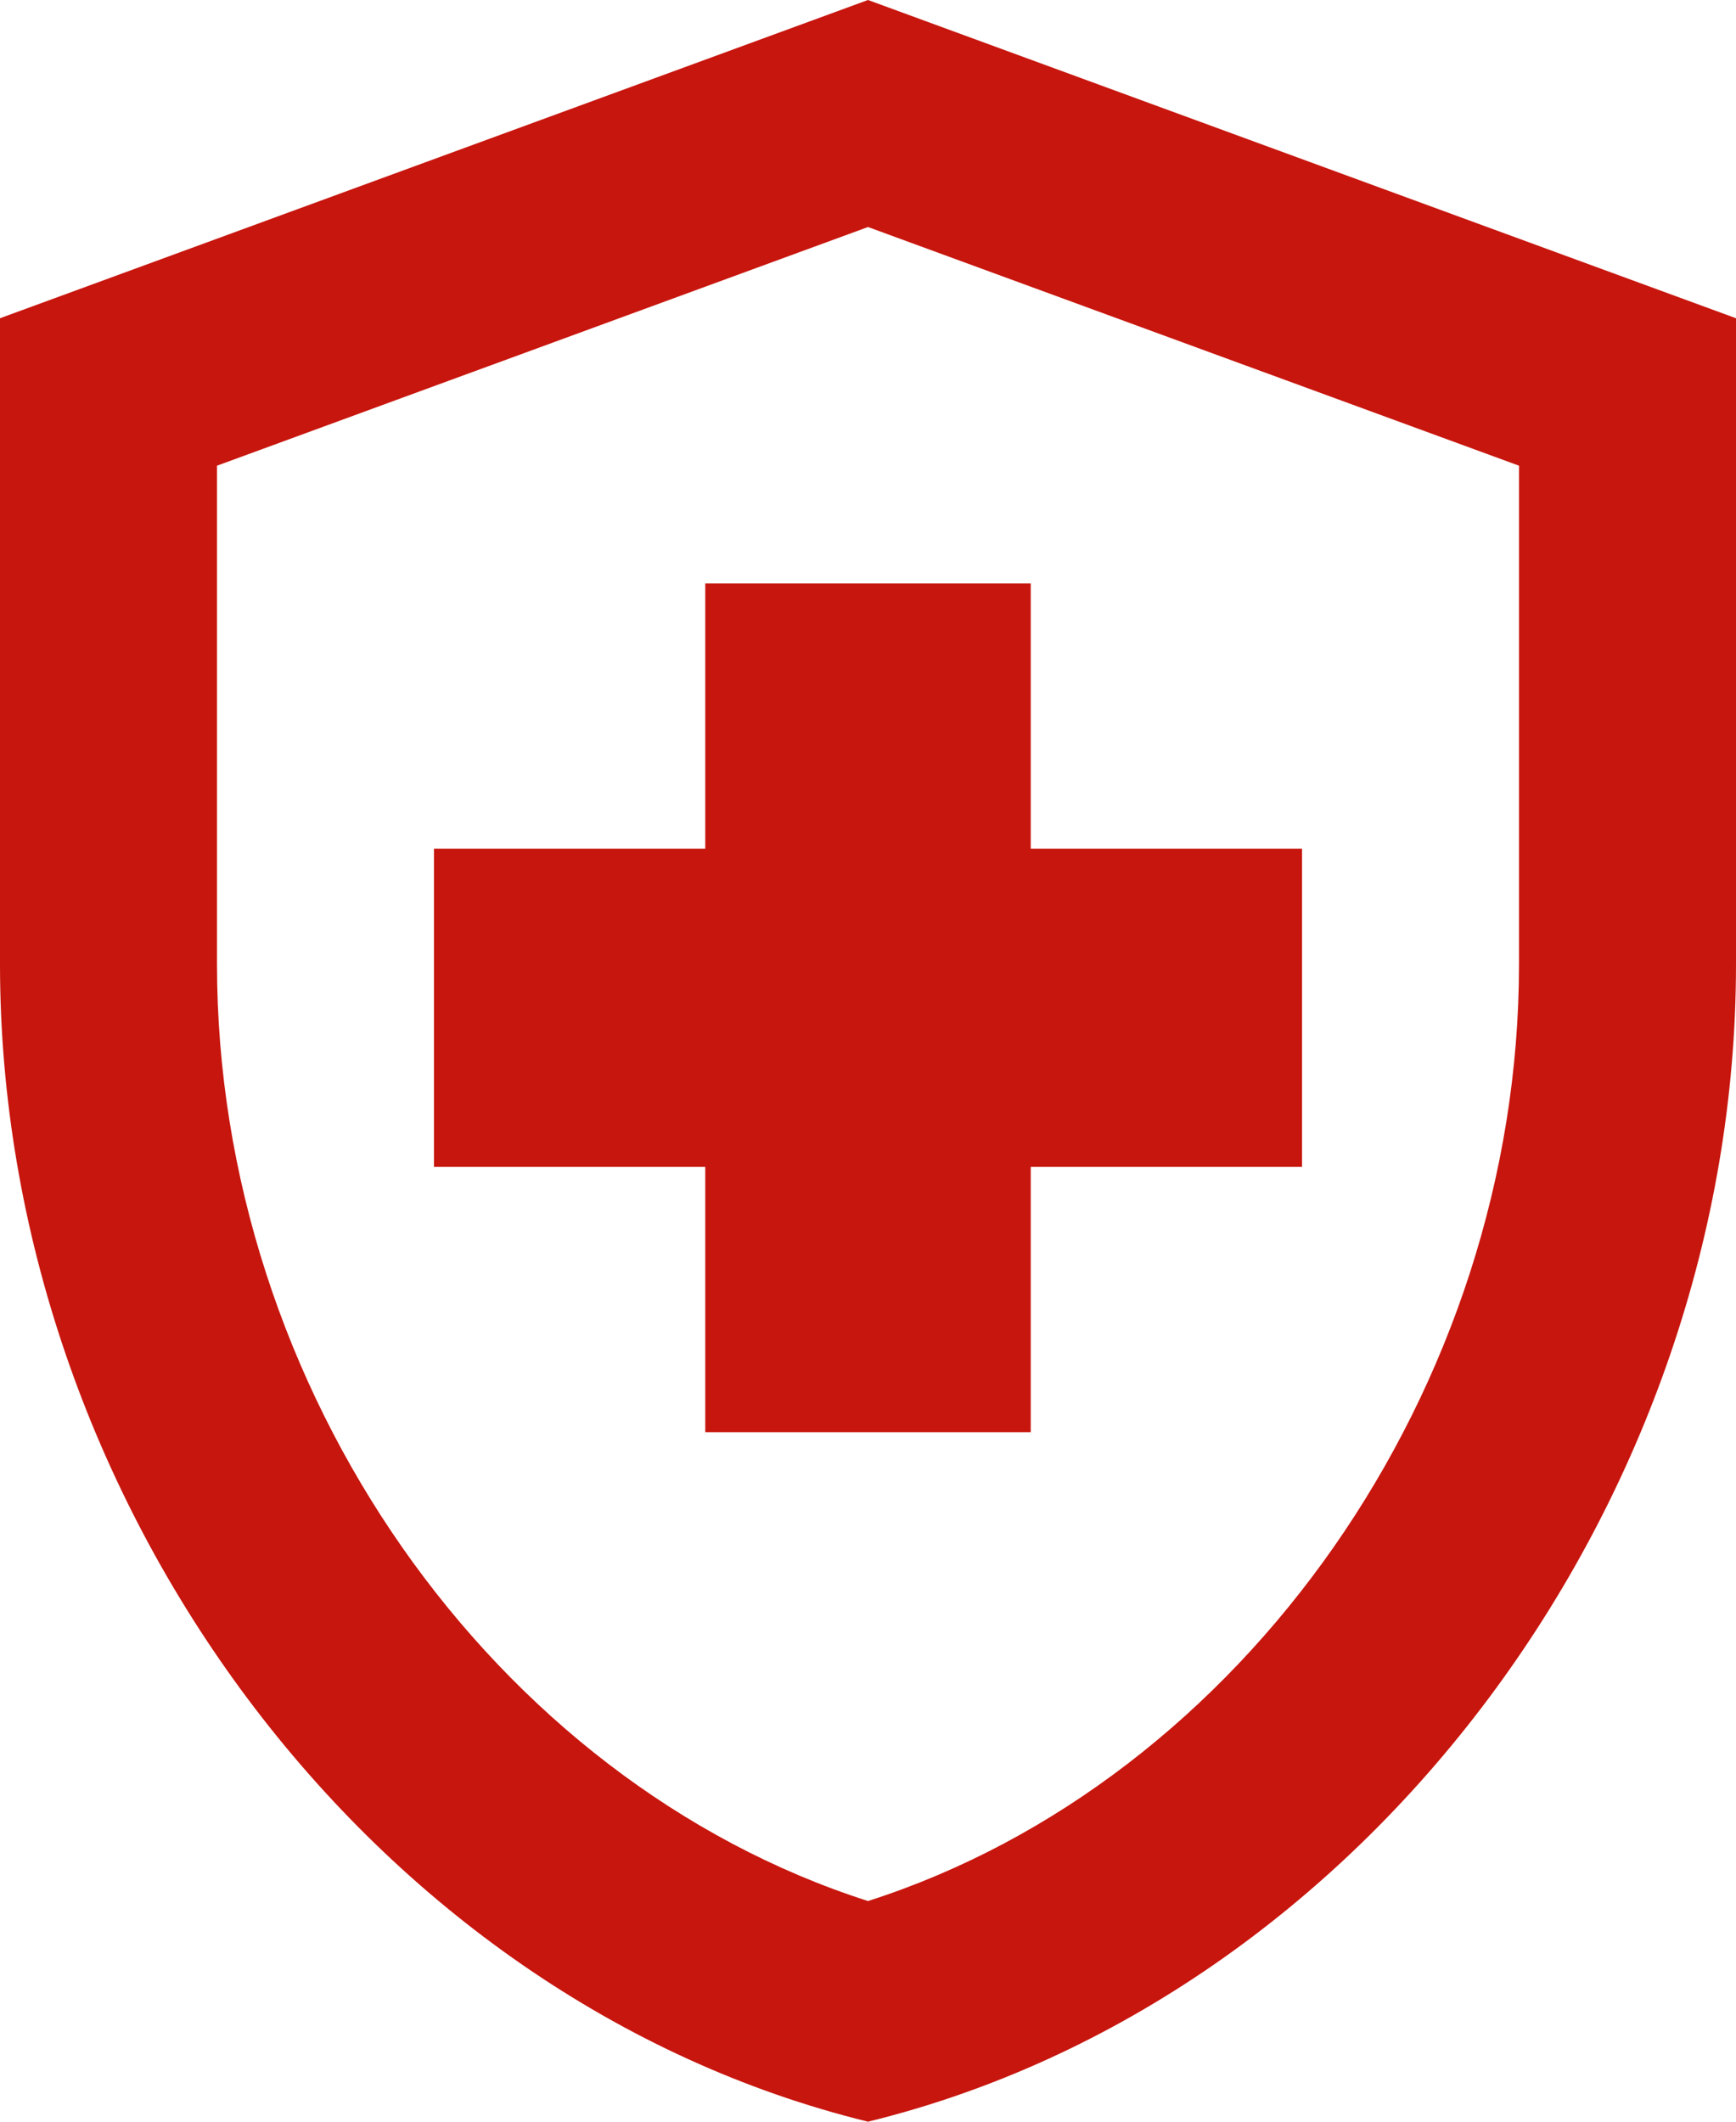
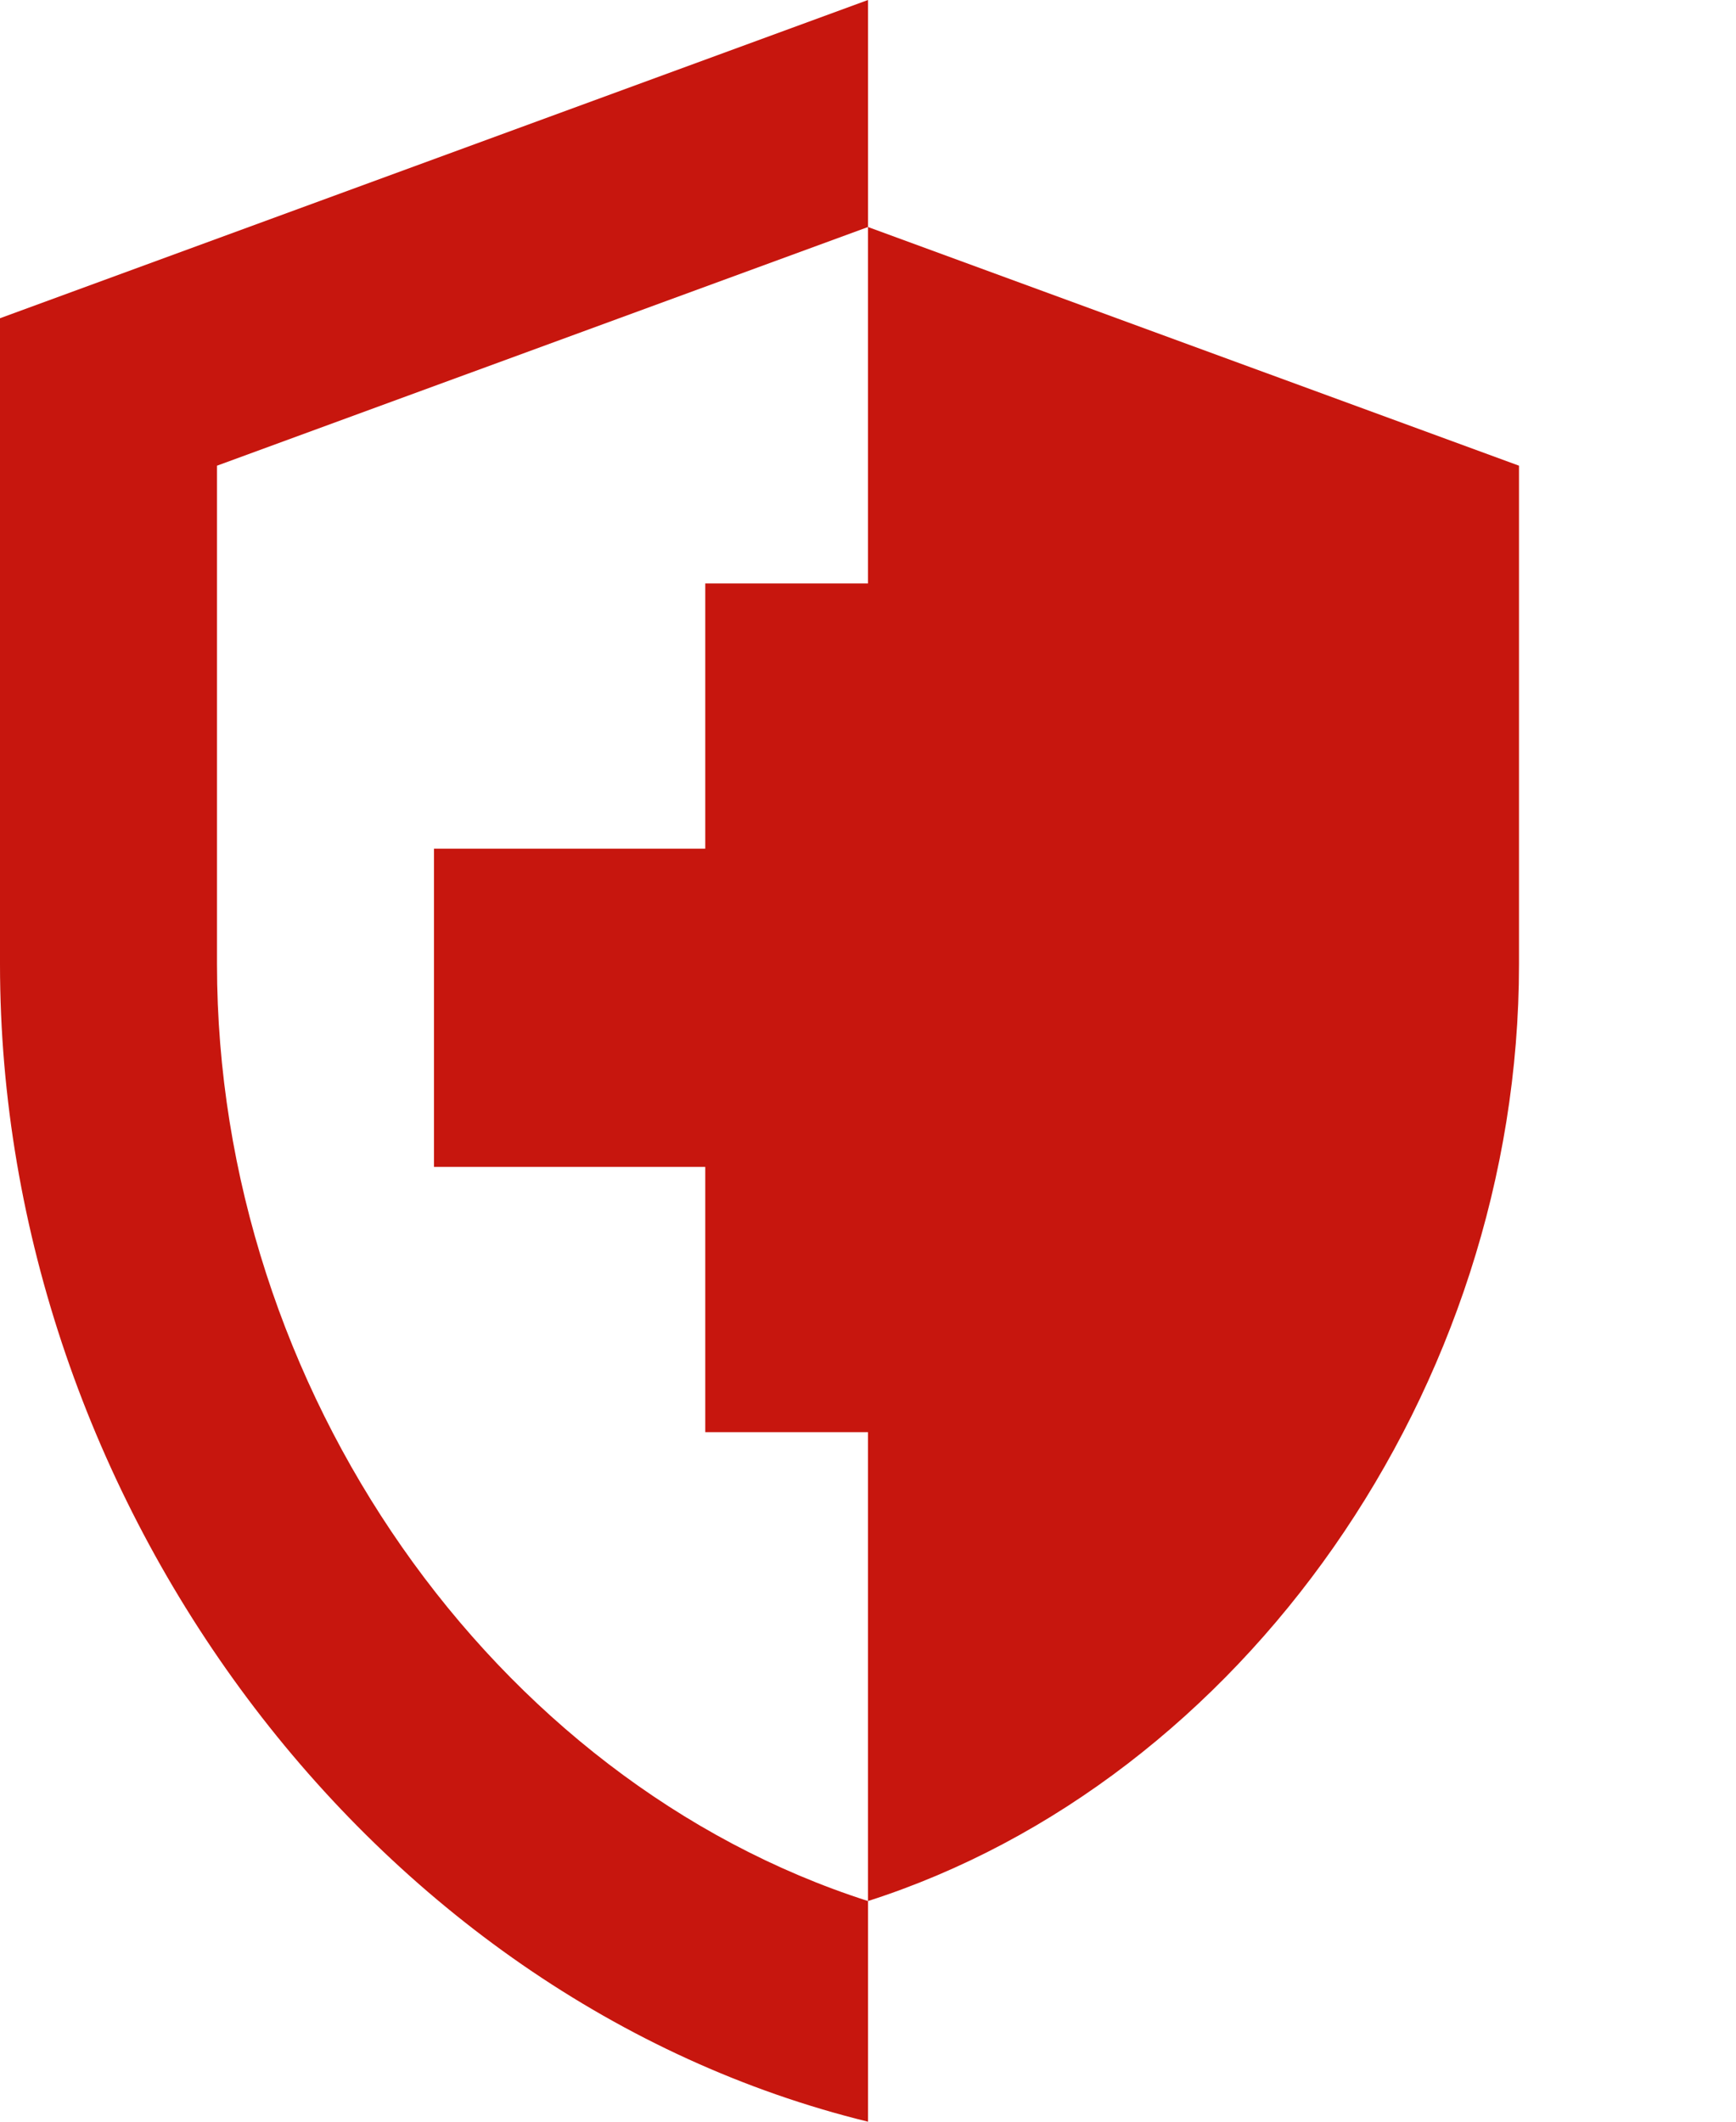
<svg xmlns="http://www.w3.org/2000/svg" width="63" height="77" viewBox="0 0 63 77" fill="none">
-   <path d="M25.594 42.35H15.75V30.8H25.594V21.175H37.406V30.8H47.25V42.35H37.406V51.975H25.594V42.35ZM31.5 0L0 11.55V34.996C0 54.439 13.427 72.573 31.5 77C49.573 72.573 63 54.439 63 34.996V11.55L31.5 0ZM55.125 34.996C55.125 50.397 45.084 64.641 31.5 68.992C17.916 64.641 7.875 50.435 7.875 34.996V16.901L31.5 8.239L55.125 16.901V34.996Z" fill="#C7160E" />
+   <path d="M25.594 42.35H15.75V30.8H25.594V21.175H37.406V30.8H47.25V42.35H37.406V51.975H25.594V42.35ZM31.5 0L0 11.55V34.996C0 54.439 13.427 72.573 31.5 77V11.55L31.5 0ZM55.125 34.996C55.125 50.397 45.084 64.641 31.5 68.992C17.916 64.641 7.875 50.435 7.875 34.996V16.901L31.5 8.239L55.125 16.901V34.996Z" fill="#C7160E" />
</svg>